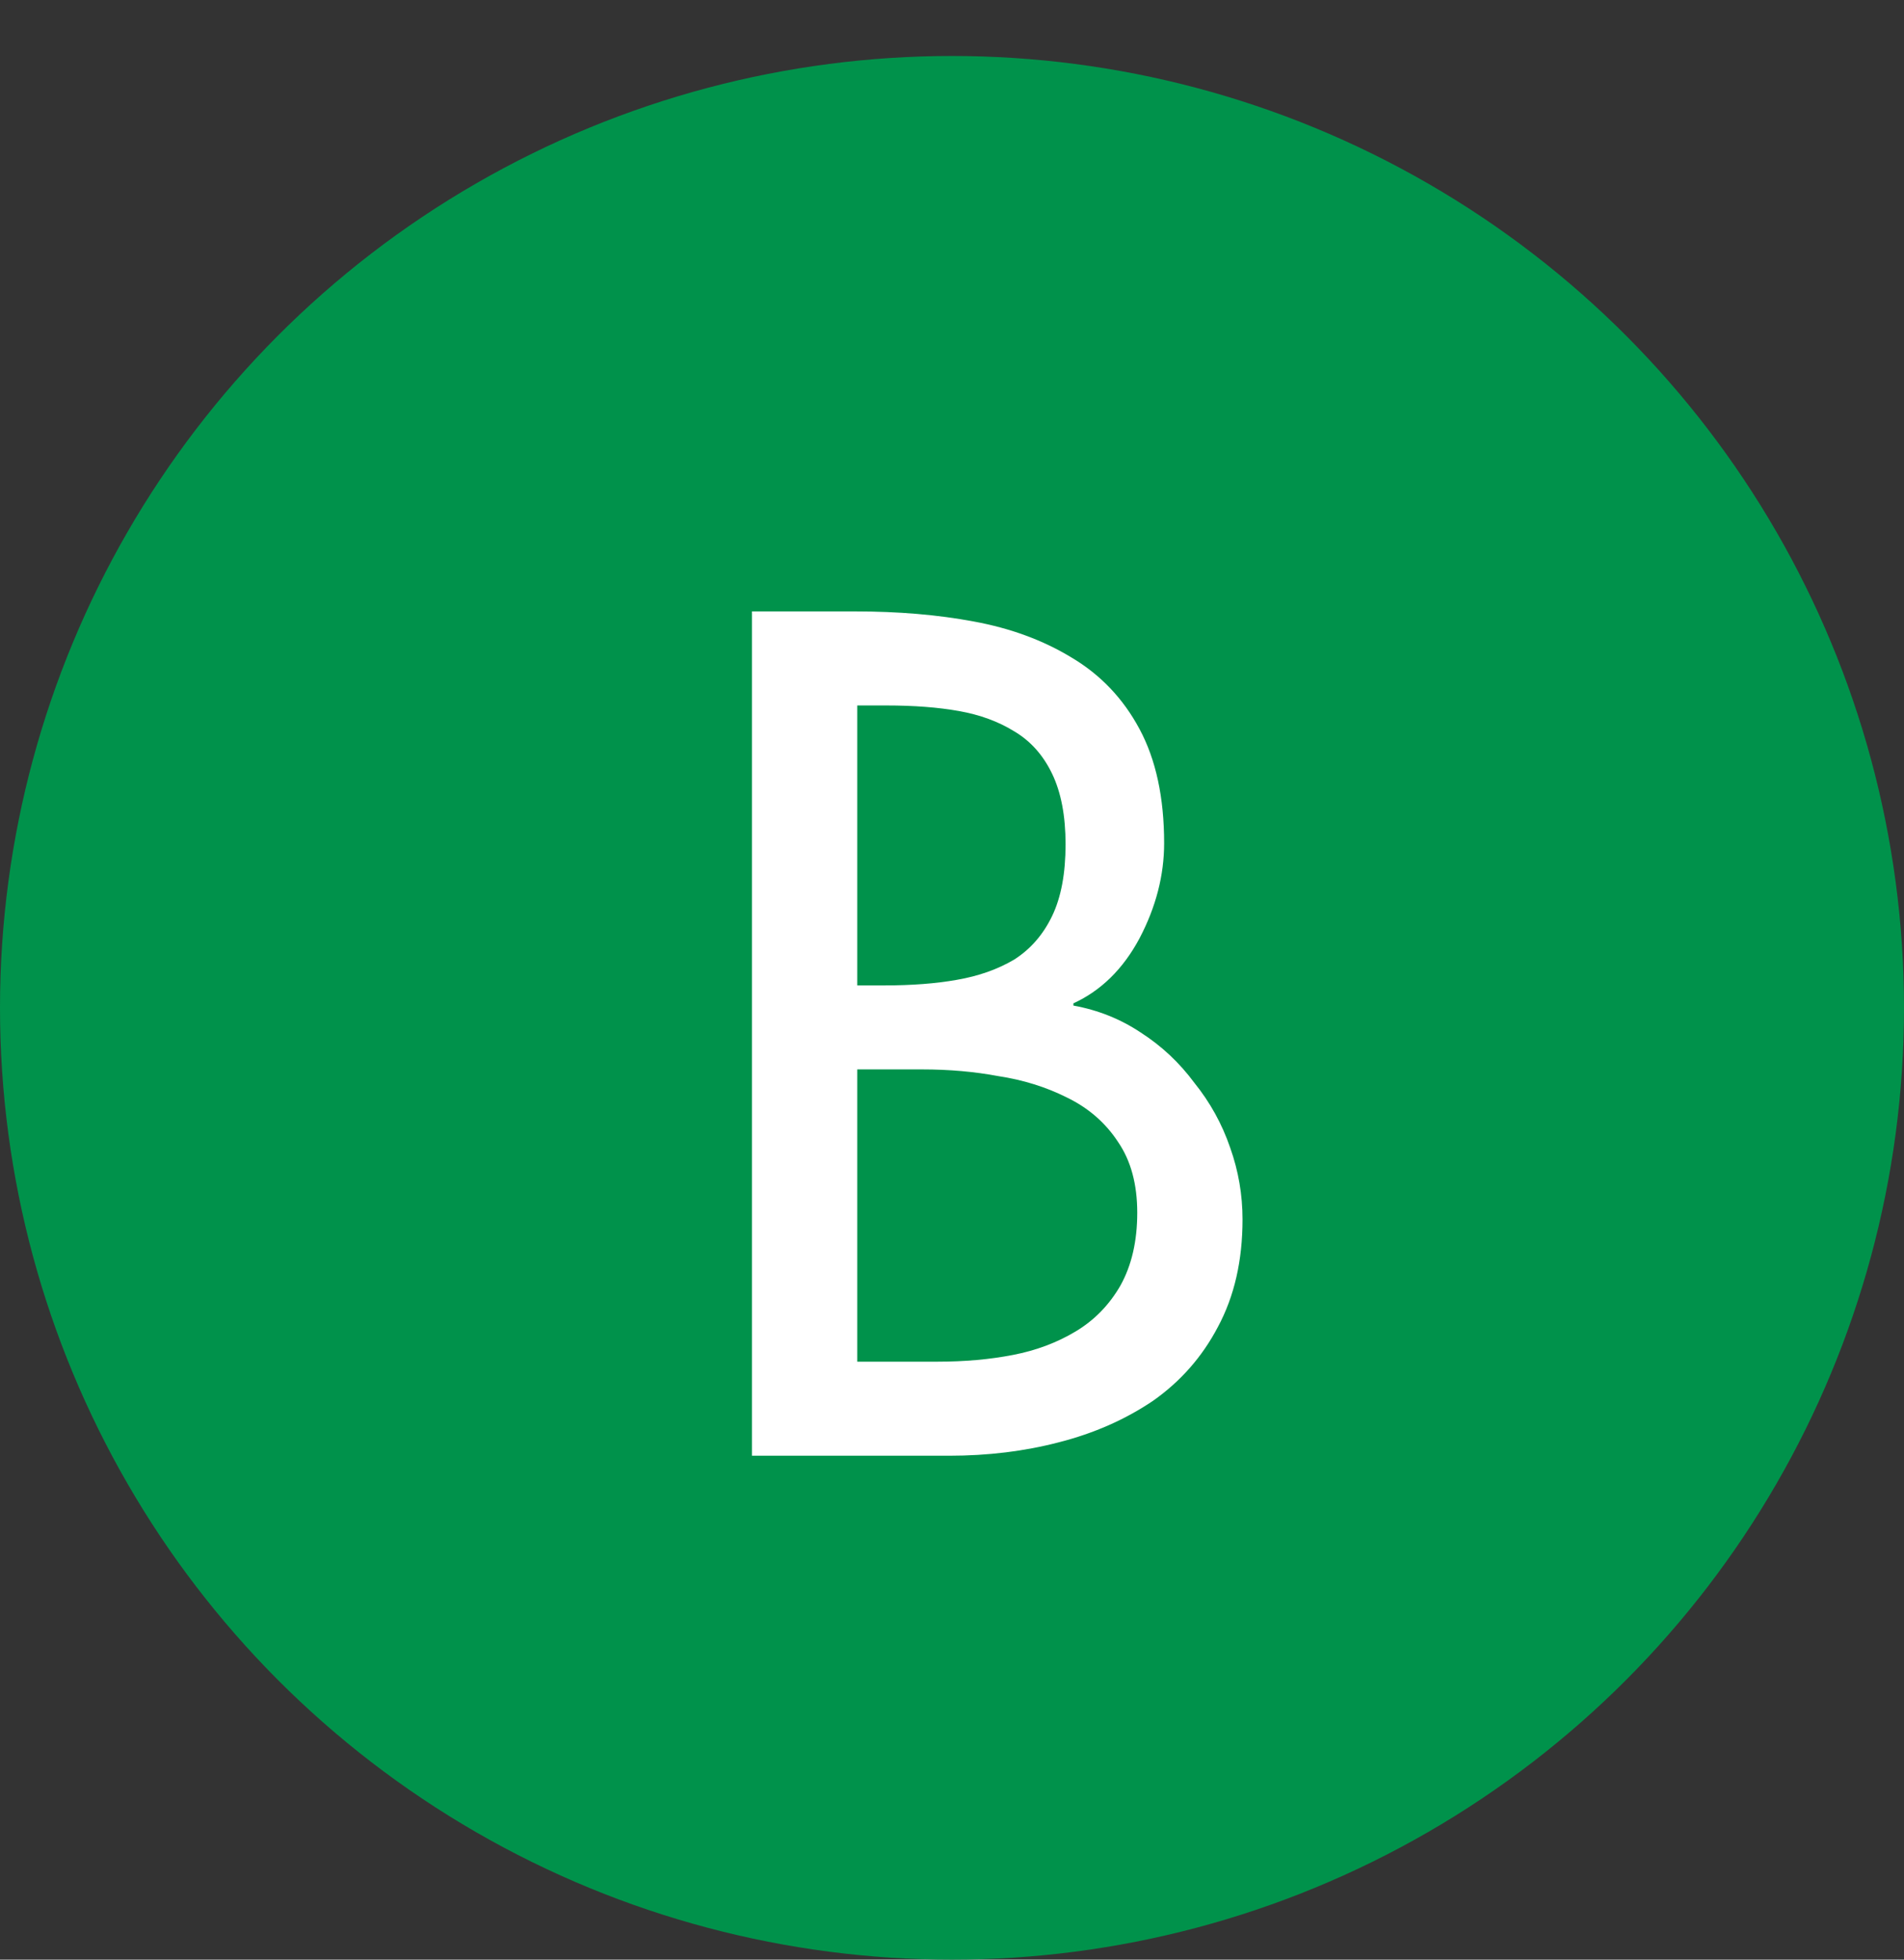
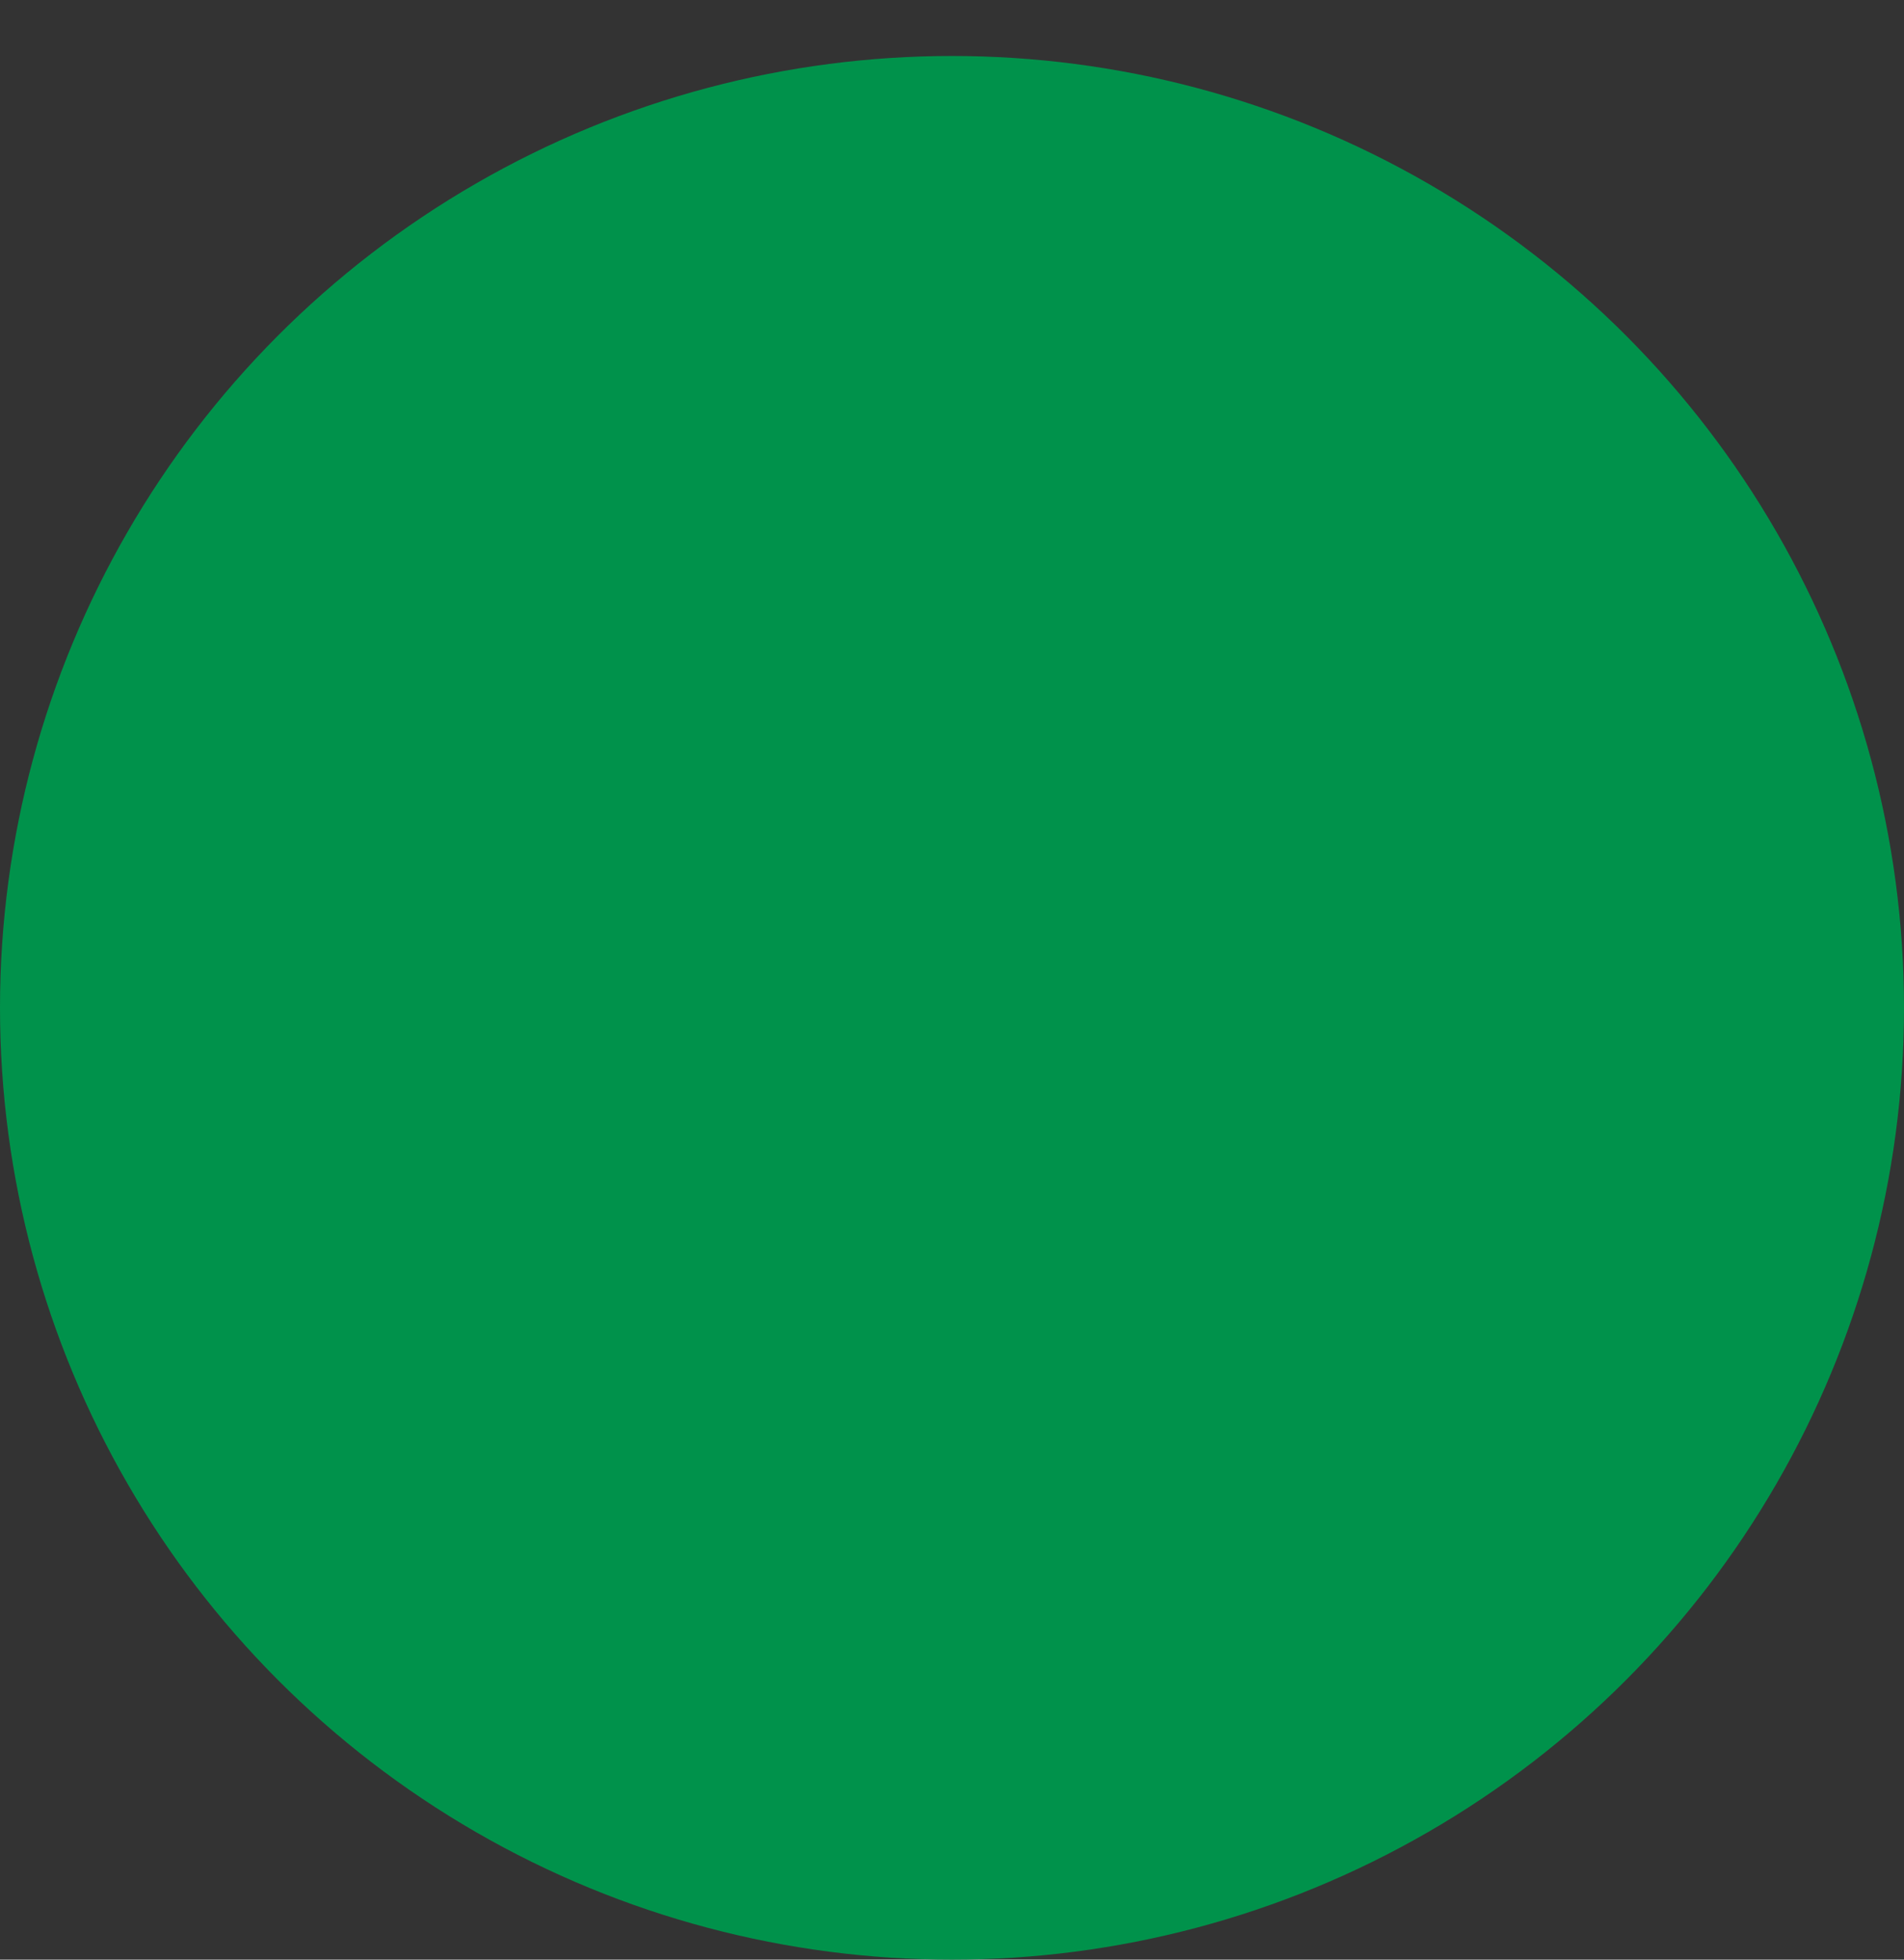
<svg xmlns="http://www.w3.org/2000/svg" width="34" height="35" viewBox="0 0 34 35" fill="none">
  <rect x="0" y="0" width="34" height="35" fill="#333333" stroke="none" />
  <circle cx="17" cy="18" r="17" fill="#00924B" />
-   <path d="M15.308 12.6V17.6H15.788C16.282 17.6 16.715 17.567 17.088 17.5C17.475 17.433 17.815 17.313 18.108 17.14C18.402 16.953 18.628 16.693 18.788 16.36C18.948 16.027 19.028 15.6 19.028 15.08C19.028 14.573 18.948 14.153 18.788 13.82C18.628 13.487 18.402 13.233 18.108 13.06C17.828 12.887 17.502 12.767 17.128 12.7C16.755 12.633 16.322 12.6 15.828 12.6H15.308ZM15.308 19.1V24.32H16.748C17.228 24.32 17.675 24.28 18.088 24.2C18.502 24.12 18.875 23.98 19.208 23.78C19.542 23.58 19.808 23.307 20.008 22.96C20.208 22.6 20.308 22.167 20.308 21.66C20.308 21.153 20.195 20.733 19.968 20.4C19.742 20.053 19.435 19.787 19.048 19.6C18.675 19.413 18.268 19.287 17.828 19.22C17.402 19.14 16.948 19.1 16.468 19.1H15.308ZM13.428 26V10.92H15.268C16.042 10.92 16.748 10.98 17.388 11.1C18.042 11.22 18.622 11.433 19.128 11.74C19.648 12.047 20.055 12.473 20.348 13.02C20.642 13.567 20.788 14.247 20.788 15.06C20.788 15.633 20.642 16.2 20.348 16.76C20.055 17.307 19.662 17.693 19.168 17.92V17.96C19.608 18.04 20.008 18.2 20.368 18.44C20.742 18.68 21.062 18.98 21.328 19.34C21.608 19.687 21.822 20.073 21.968 20.5C22.115 20.913 22.188 21.34 22.188 21.78C22.188 22.513 22.042 23.153 21.748 23.7C21.468 24.233 21.082 24.673 20.588 25.02C20.095 25.353 19.535 25.6 18.908 25.76C18.295 25.92 17.642 26 16.948 26H13.428Z" fill="white" />
</svg>